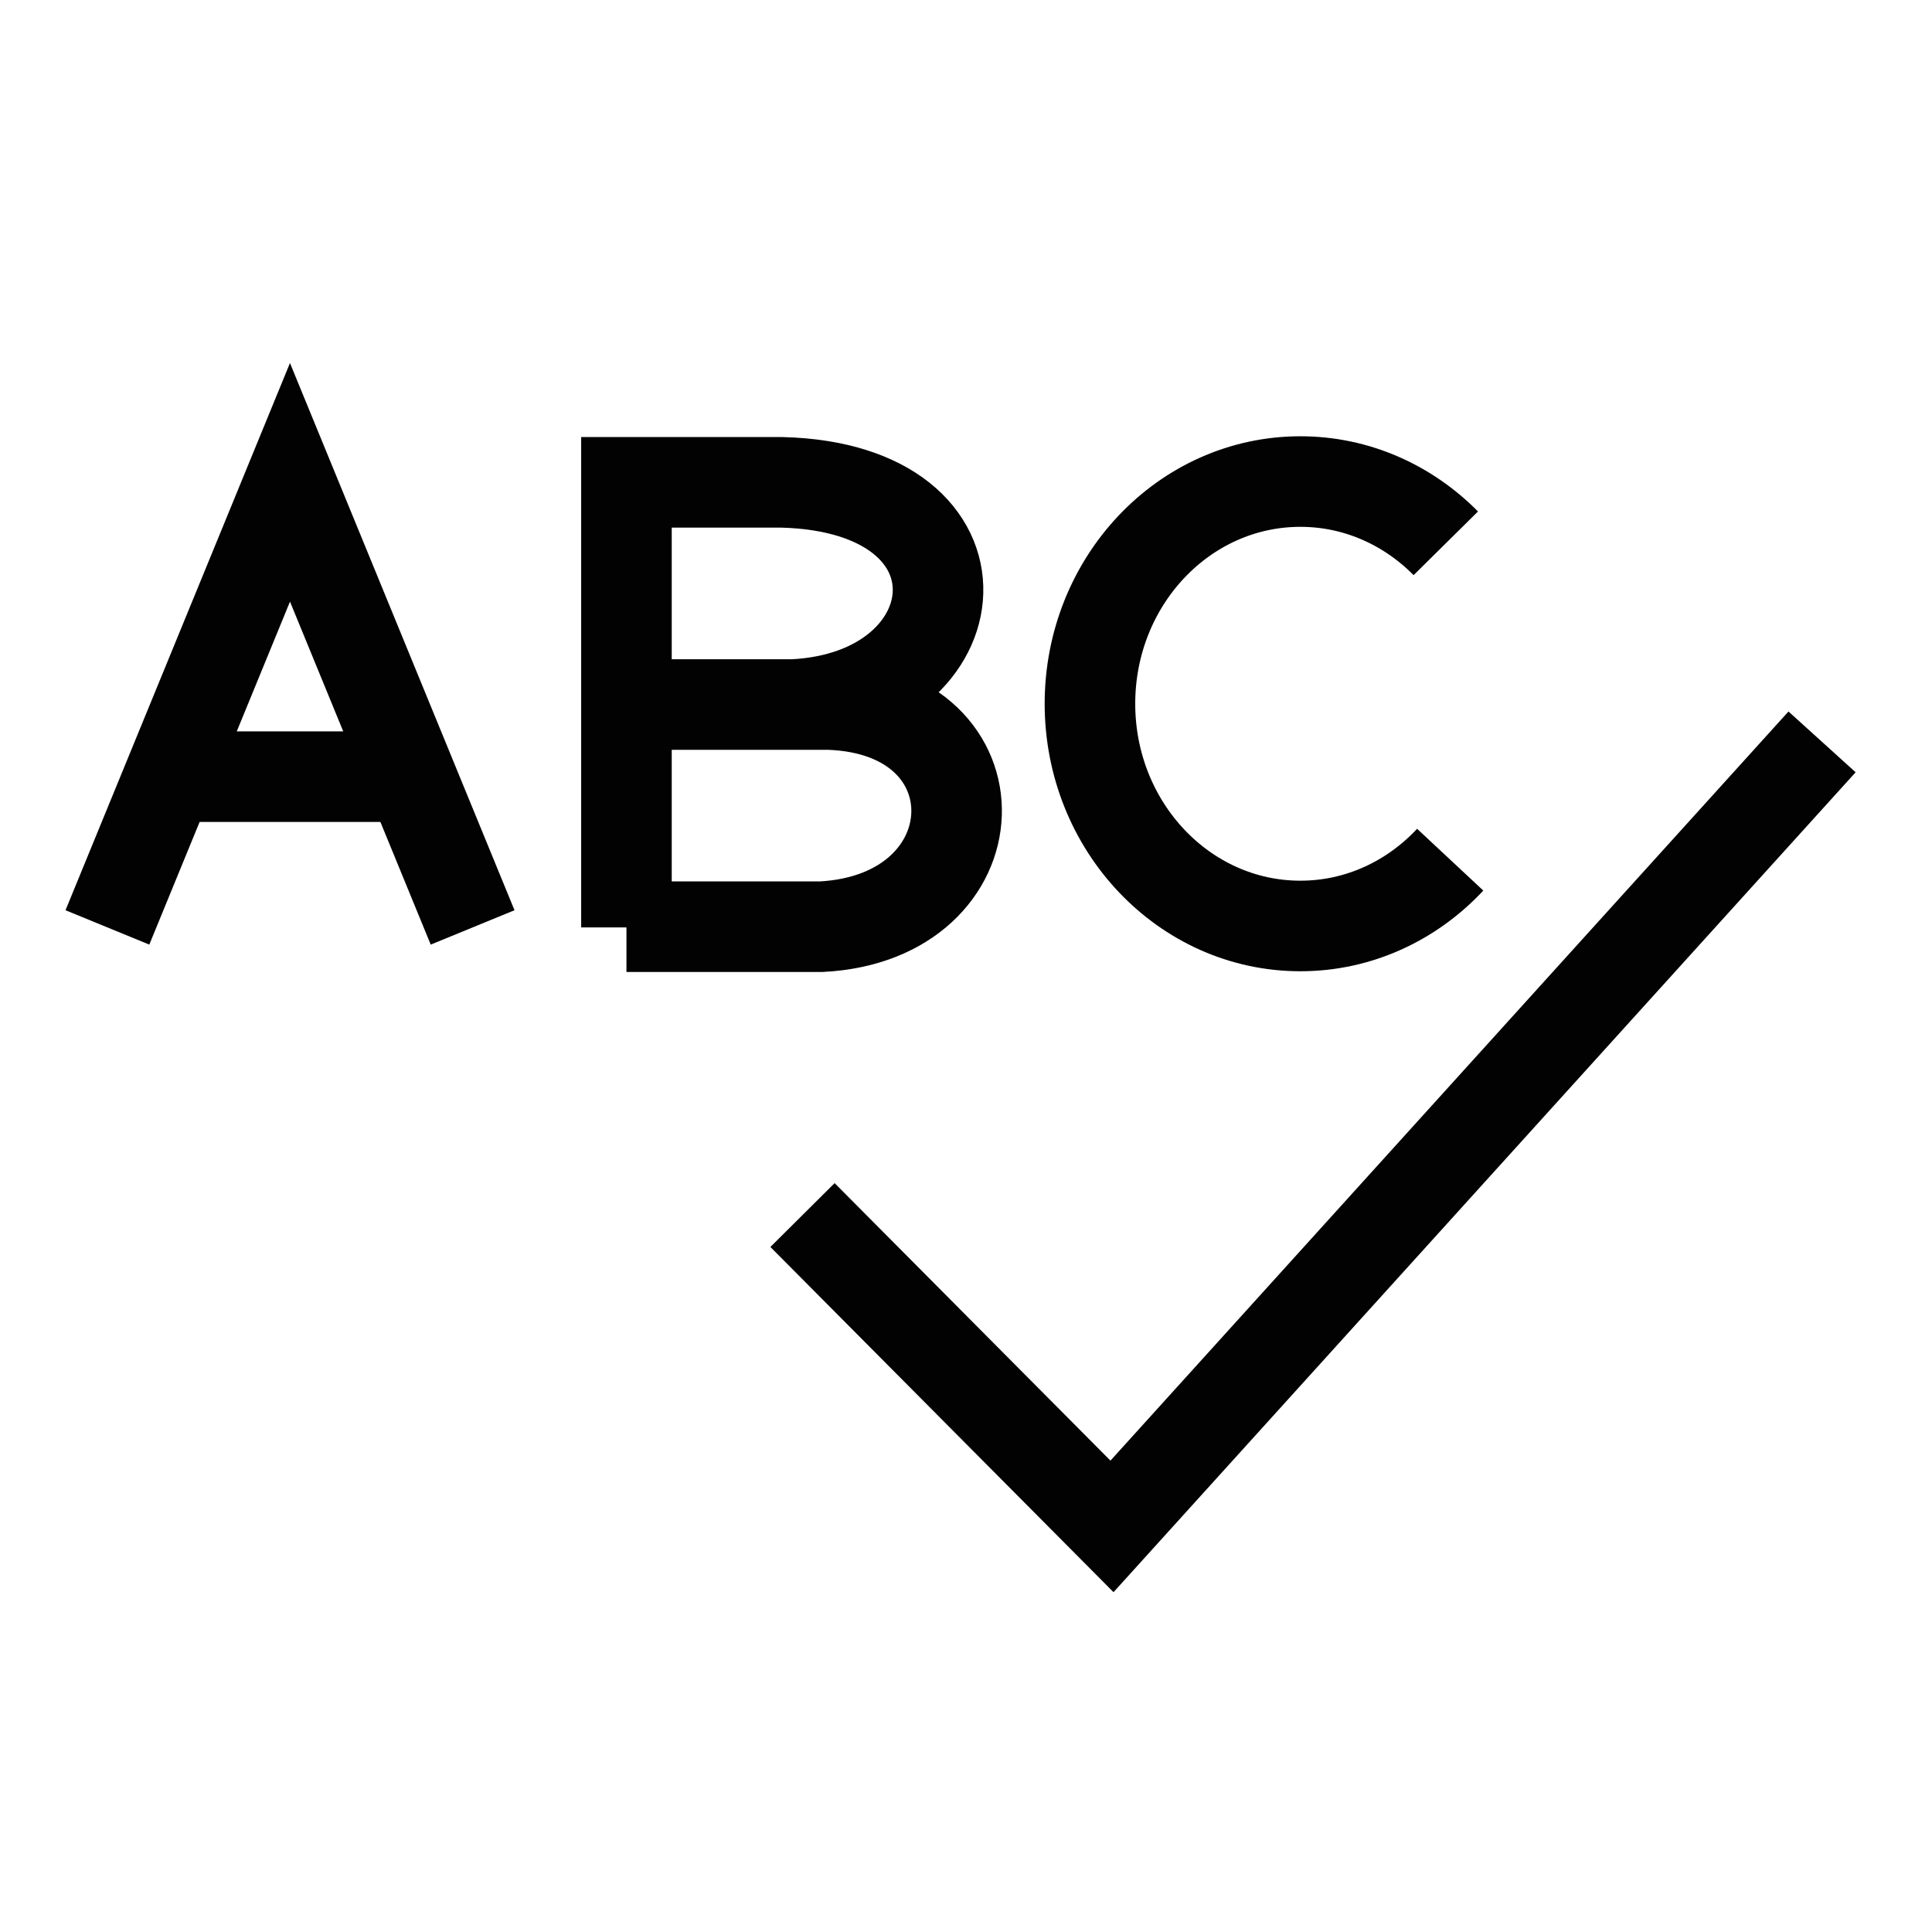
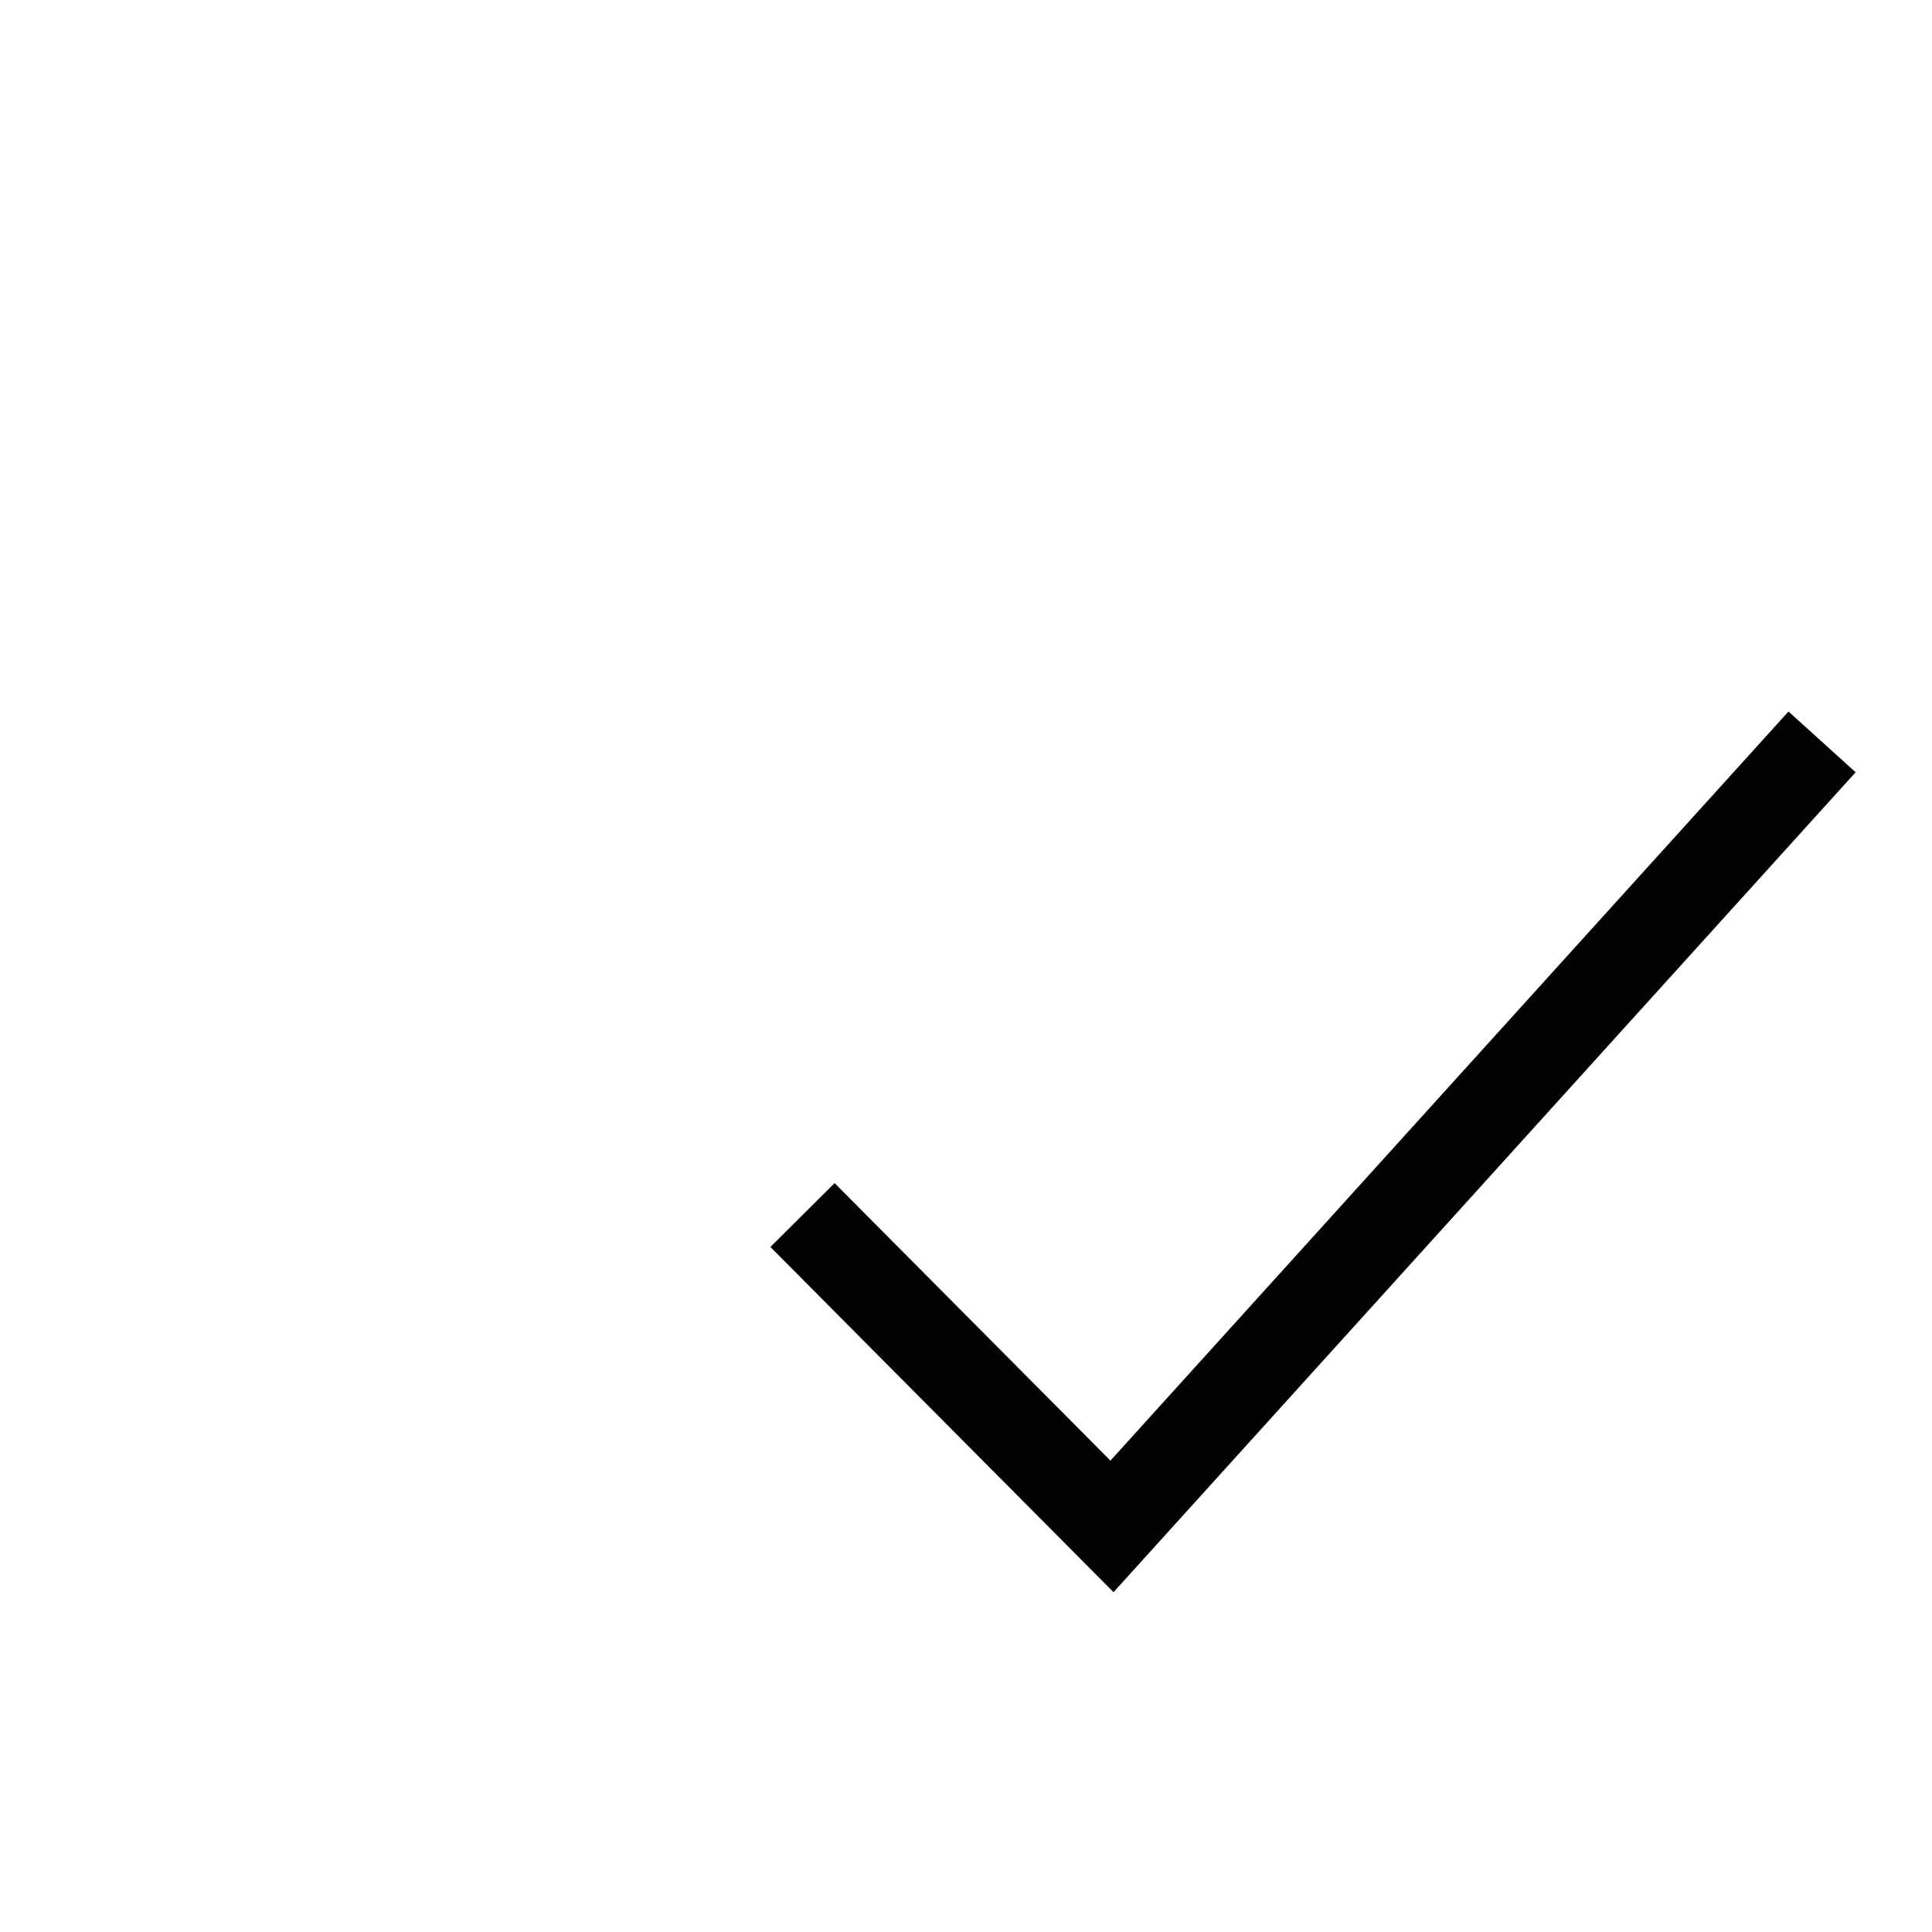
<svg xmlns="http://www.w3.org/2000/svg" width="32px" height="32px" viewBox="0 0 32 32" version="1.1">
  <title>Icons/Visual Icons/Text Spelling Check</title>
  <g id="Icons/Visual-Icons/Text-Spelling-Check" stroke="none" stroke-width="1" fill="none" fill-rule="evenodd">
    <g id="thin-0252_text_spelling_check" transform="translate(1, 7)" stroke="#020202" stroke-width="1.5">
      <g id="Group" transform="translate(0, 0.25)">
        <polyline id="Shape" points="12.292 12.875 17.418 18.032 29.179 5.038" />
-         <polyline id="Shape" points="6.828 8.111 3.803 0.739 0.779 8.111" />
-         <line x1="5.803" y1="5.614" x2="1.803" y2="5.614" id="Shape" />
-         <path d="M9.376,4.419 L12.722,4.419 C15.632,4.511 15.509,7.946 12.604,8.099 L9.376,8.099 L9.376,8.111 L9.376,0.739 L11.951,0.739 C15.557,0.832 15.176,4.269 12.142,4.419" id="Shape" />
-         <path d="M22.947,1.749 C22.321,1.116 21.473,0.726 20.538,0.726 C18.613,0.726 17.053,2.374 17.053,4.406 C17.053,6.439 18.614,8.087 20.538,8.087 C21.51,8.087 22.388,7.666 23.02,6.989" id="Shape" />
      </g>
    </g>
  </g>
</svg>